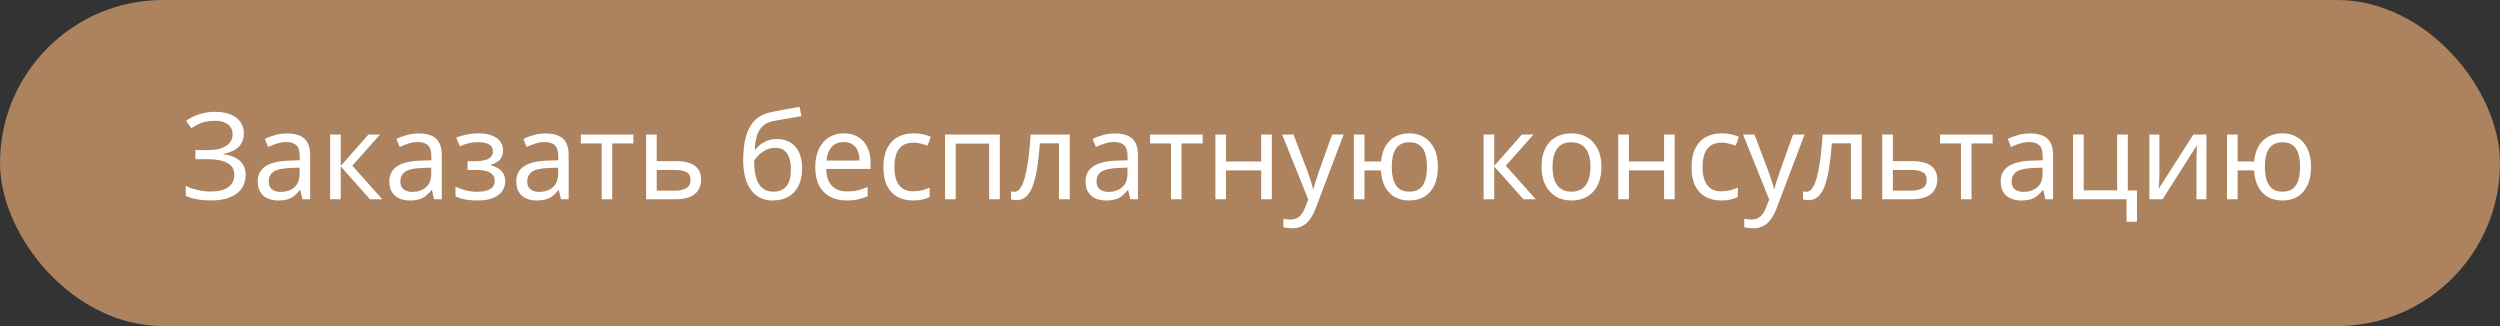
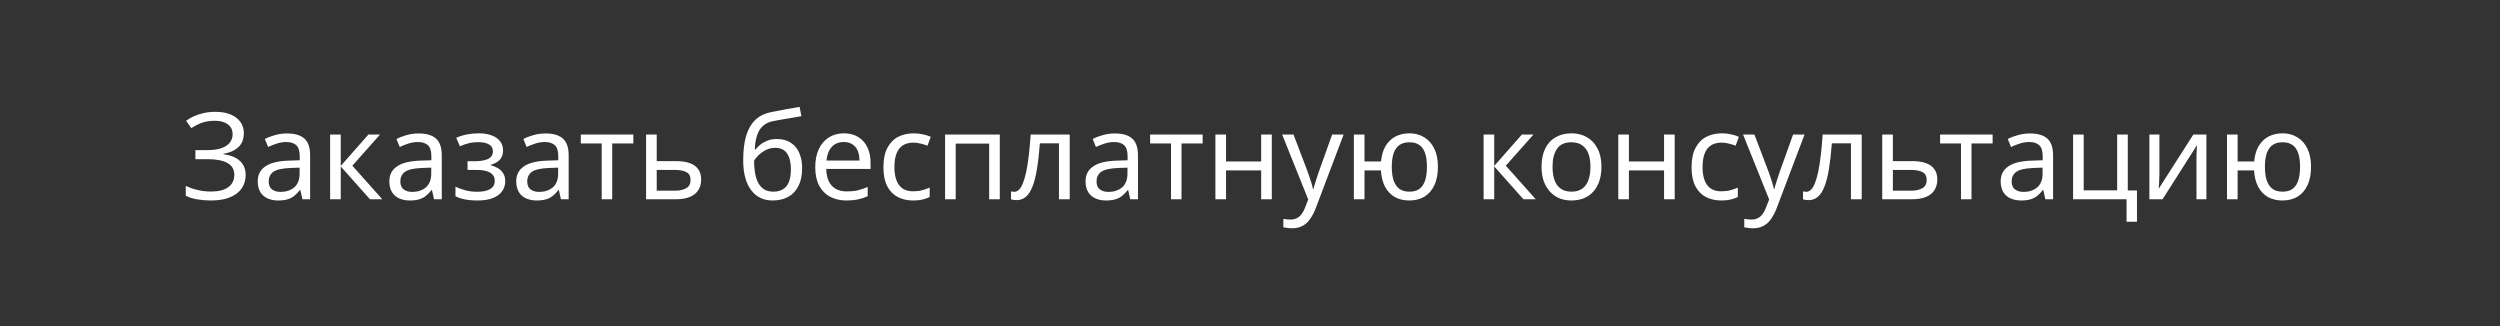
<svg xmlns="http://www.w3.org/2000/svg" width="414" height="54" viewBox="0 0 414 54" fill="none">
  <rect x="0" y="0" width="414" height="54" fill="#333333" stroke="none" />
-   <rect width="414" height="54" rx="27" fill="#AC835E" />
  <path d="M40.38 22.06C40.38 23.033 40.073 23.807 39.46 24.38C38.847 24.94 38.027 25.3 37 25.46V25.54C38.2 25.7 39.113 26.073 39.74 26.66C40.367 27.247 40.68 28.013 40.68 28.96C40.68 29.8 40.467 30.54 40.04 31.18C39.613 31.807 38.973 32.3 38.12 32.66C37.267 33.02 36.2 33.2 34.92 33.2C34.147 33.2 33.407 33.14 32.7 33.02C32.007 32.913 31.36 32.713 30.76 32.42V30.78C31.173 30.98 31.613 31.153 32.08 31.3C32.56 31.433 33.04 31.54 33.52 31.62C34 31.687 34.46 31.72 34.9 31.72C36.18 31.72 37.147 31.48 37.8 31C38.467 30.52 38.8 29.84 38.8 28.96C38.8 28.053 38.413 27.393 37.64 26.98C36.867 26.567 35.787 26.36 34.4 26.36H32.36V24.86H34.3C35.247 24.86 36.027 24.753 36.64 24.54C37.267 24.327 37.733 24.027 38.04 23.64C38.36 23.24 38.52 22.773 38.52 22.24C38.52 21.52 38.253 20.967 37.72 20.58C37.187 20.193 36.493 20 35.64 20C34.747 20 34 20.113 33.4 20.34C32.813 20.567 32.24 20.86 31.68 21.22L30.82 20C31.193 19.72 31.62 19.473 32.1 19.26C32.593 19.033 33.14 18.853 33.74 18.72C34.34 18.587 34.98 18.52 35.66 18.52C36.687 18.52 37.547 18.673 38.24 18.98C38.947 19.287 39.48 19.707 39.84 20.24C40.2 20.76 40.38 21.367 40.38 22.06ZM47.518 22.1C48.825 22.1 49.791 22.387 50.418 22.96C51.044 23.533 51.358 24.447 51.358 25.7V33H50.078L49.738 31.48H49.658C49.351 31.867 49.031 32.193 48.698 32.46C48.378 32.713 48.005 32.9 47.578 33.02C47.164 33.14 46.658 33.2 46.058 33.2C45.418 33.2 44.838 33.087 44.318 32.86C43.811 32.633 43.411 32.287 43.118 31.82C42.825 31.34 42.678 30.74 42.678 30.02C42.678 28.953 43.098 28.133 43.938 27.56C44.778 26.973 46.071 26.653 47.818 26.6L49.638 26.54V25.9C49.638 25.007 49.444 24.387 49.058 24.04C48.671 23.693 48.124 23.52 47.418 23.52C46.858 23.52 46.325 23.607 45.818 23.78C45.311 23.94 44.838 24.127 44.398 24.34L43.858 23.02C44.325 22.767 44.878 22.553 45.518 22.38C46.158 22.193 46.825 22.1 47.518 22.1ZM48.038 27.82C46.705 27.873 45.778 28.087 45.258 28.46C44.751 28.833 44.498 29.36 44.498 30.04C44.498 30.64 44.678 31.08 45.038 31.36C45.411 31.64 45.885 31.78 46.458 31.78C47.364 31.78 48.118 31.533 48.718 31.04C49.318 30.533 49.618 29.76 49.618 28.72V27.76L48.038 27.82ZM61.009 22.28H62.929L58.349 27.44L63.309 33H61.269L56.429 27.56V33H54.669V22.28H56.429V27.48L61.009 22.28ZM69.315 22.1C70.621 22.1 71.588 22.387 72.215 22.96C72.841 23.533 73.155 24.447 73.155 25.7V33H71.875L71.535 31.48H71.455C71.148 31.867 70.828 32.193 70.495 32.46C70.175 32.713 69.801 32.9 69.375 33.02C68.961 33.14 68.455 33.2 67.855 33.2C67.215 33.2 66.635 33.087 66.115 32.86C65.608 32.633 65.208 32.287 64.915 31.82C64.621 31.34 64.475 30.74 64.475 30.02C64.475 28.953 64.895 28.133 65.735 27.56C66.575 26.973 67.868 26.653 69.615 26.6L71.435 26.54V25.9C71.435 25.007 71.241 24.387 70.855 24.04C70.468 23.693 69.921 23.52 69.215 23.52C68.655 23.52 68.121 23.607 67.615 23.78C67.108 23.94 66.635 24.127 66.195 24.34L65.655 23.02C66.121 22.767 66.675 22.553 67.315 22.38C67.955 22.193 68.621 22.1 69.315 22.1ZM69.835 27.82C68.501 27.873 67.575 28.087 67.055 28.46C66.548 28.833 66.295 29.36 66.295 30.04C66.295 30.64 66.475 31.08 66.835 31.36C67.208 31.64 67.681 31.78 68.255 31.78C69.161 31.78 69.915 31.533 70.515 31.04C71.115 30.533 71.415 29.76 71.415 28.72V27.76L69.835 27.82ZM79.286 22.08C80.099 22.08 80.806 22.193 81.406 22.42C82.006 22.633 82.472 22.953 82.806 23.38C83.139 23.793 83.306 24.3 83.306 24.9C83.306 25.553 83.126 26.073 82.766 26.46C82.406 26.833 81.912 27.107 81.286 27.28V27.36C81.712 27.48 82.106 27.647 82.466 27.86C82.826 28.073 83.112 28.353 83.326 28.7C83.552 29.047 83.666 29.493 83.666 30.04C83.666 30.627 83.499 31.16 83.166 31.64C82.846 32.12 82.346 32.5 81.666 32.78C80.999 33.06 80.139 33.2 79.086 33.2C78.579 33.2 78.092 33.173 77.626 33.12C77.172 33.067 76.759 32.987 76.386 32.88C76.026 32.773 75.706 32.647 75.426 32.5V30.92C75.879 31.133 76.412 31.327 77.026 31.5C77.652 31.673 78.332 31.76 79.066 31.76C79.599 31.76 80.079 31.7 80.506 31.58C80.946 31.46 81.292 31.273 81.546 31.02C81.799 30.753 81.926 30.393 81.926 29.94C81.926 29.527 81.812 29.193 81.586 28.94C81.359 28.673 81.019 28.473 80.566 28.34C80.126 28.207 79.559 28.14 78.866 28.14H77.426V26.7H78.586C79.506 26.7 80.239 26.58 80.786 26.34C81.346 26.087 81.626 25.66 81.626 25.06C81.626 24.553 81.412 24.173 80.986 23.92C80.572 23.667 79.972 23.54 79.186 23.54C78.599 23.54 78.079 23.6 77.626 23.72C77.186 23.827 76.699 23.993 76.166 24.22L75.546 22.82C76.119 22.567 76.719 22.38 77.346 22.26C77.972 22.14 78.619 22.08 79.286 22.08ZM90.33 22.1C91.637 22.1 92.604 22.387 93.23 22.96C93.857 23.533 94.17 24.447 94.17 25.7V33H92.89L92.55 31.48H92.47C92.164 31.867 91.844 32.193 91.51 32.46C91.19 32.713 90.817 32.9 90.39 33.02C89.977 33.14 89.47 33.2 88.87 33.2C88.23 33.2 87.65 33.087 87.13 32.86C86.624 32.633 86.224 32.287 85.93 31.82C85.637 31.34 85.49 30.74 85.49 30.02C85.49 28.953 85.91 28.133 86.75 27.56C87.59 26.973 88.884 26.653 90.63 26.6L92.45 26.54V25.9C92.45 25.007 92.257 24.387 91.87 24.04C91.484 23.693 90.937 23.52 90.23 23.52C89.67 23.52 89.137 23.607 88.63 23.78C88.124 23.94 87.65 24.127 87.21 24.34L86.67 23.02C87.137 22.767 87.69 22.553 88.33 22.38C88.97 22.193 89.637 22.1 90.33 22.1ZM90.85 27.82C89.517 27.873 88.59 28.087 88.07 28.46C87.564 28.833 87.31 29.36 87.31 30.04C87.31 30.64 87.49 31.08 87.85 31.36C88.224 31.64 88.697 31.78 89.27 31.78C90.177 31.78 90.93 31.533 91.53 31.04C92.13 30.533 92.43 29.76 92.43 28.72V27.76L90.85 27.82ZM104.881 23.76H101.381V33H99.641V23.76H96.181V22.28H104.881V23.76ZM111.933 26.68C112.866 26.68 113.64 26.793 114.253 27.02C114.866 27.247 115.326 27.587 115.633 28.04C115.953 28.48 116.113 29.04 116.113 29.72C116.113 30.387 115.96 30.967 115.653 31.46C115.36 31.953 114.9 32.333 114.273 32.6C113.646 32.867 112.84 33 111.853 33H106.993V22.28H108.753V26.68H111.933ZM114.353 29.82C114.353 29.167 114.12 28.727 113.653 28.5C113.2 28.26 112.56 28.14 111.733 28.14H108.753V31.58H111.773C112.52 31.58 113.133 31.447 113.613 31.18C114.106 30.913 114.353 30.46 114.353 29.82ZM123.074 26.56C123.074 25 123.227 23.673 123.534 22.58C123.854 21.473 124.34 20.593 124.994 19.94C125.66 19.273 126.514 18.827 127.554 18.6C128.42 18.413 129.267 18.247 130.094 18.1C130.92 17.953 131.694 17.82 132.414 17.7L132.714 19.24C132.367 19.293 131.98 19.36 131.554 19.44C131.127 19.507 130.694 19.58 130.254 19.66C129.814 19.727 129.387 19.8 128.974 19.88C128.574 19.947 128.22 20.013 127.914 20.08C127.474 20.173 127.08 20.333 126.734 20.56C126.387 20.773 126.087 21.067 125.834 21.44C125.594 21.813 125.4 22.273 125.254 22.82C125.107 23.367 125.02 24.013 124.994 24.76H125.114C125.3 24.507 125.554 24.247 125.874 23.98C126.207 23.713 126.6 23.487 127.054 23.3C127.52 23.113 128.047 23.02 128.634 23.02C129.567 23.02 130.34 23.227 130.954 23.64C131.58 24.04 132.047 24.6 132.354 25.32C132.674 26.04 132.834 26.88 132.834 27.84C132.834 29.027 132.627 30.02 132.214 30.82C131.8 31.62 131.227 32.22 130.494 32.62C129.76 33.007 128.907 33.2 127.934 33.2C127.2 33.2 126.534 33.06 125.934 32.78C125.334 32.487 124.82 32.06 124.394 31.5C123.967 30.94 123.64 30.247 123.414 29.42C123.187 28.593 123.074 27.64 123.074 26.56ZM128.074 31.74C128.66 31.74 129.167 31.62 129.594 31.38C130.034 31.14 130.374 30.747 130.614 30.2C130.854 29.653 130.974 28.927 130.974 28.02C130.974 26.927 130.767 26.067 130.354 25.44C129.954 24.8 129.287 24.48 128.354 24.48C127.767 24.48 127.234 24.613 126.754 24.88C126.274 25.133 125.874 25.427 125.554 25.76C125.234 26.093 125.007 26.373 124.874 26.6C124.874 27.253 124.92 27.887 125.014 28.5C125.107 29.113 125.267 29.667 125.494 30.16C125.734 30.64 126.06 31.027 126.474 31.32C126.9 31.6 127.434 31.74 128.074 31.74ZM139.746 22.08C140.666 22.08 141.453 22.28 142.106 22.68C142.773 23.08 143.28 23.647 143.626 24.38C143.986 25.1 144.166 25.947 144.166 26.92V27.98H136.826C136.853 29.193 137.16 30.12 137.746 30.76C138.346 31.387 139.18 31.7 140.246 31.7C140.926 31.7 141.526 31.64 142.046 31.52C142.58 31.387 143.126 31.2 143.686 30.96V32.5C143.14 32.74 142.6 32.913 142.066 33.02C141.533 33.14 140.9 33.2 140.166 33.2C139.153 33.2 138.253 32.993 137.466 32.58C136.693 32.167 136.086 31.553 135.646 30.74C135.22 29.913 135.006 28.907 135.006 27.72C135.006 26.547 135.2 25.54 135.586 24.7C135.986 23.86 136.54 23.213 137.246 22.76C137.966 22.307 138.8 22.08 139.746 22.08ZM139.726 23.52C138.886 23.52 138.22 23.793 137.726 24.34C137.246 24.873 136.96 25.62 136.866 26.58H142.326C142.326 25.967 142.233 25.433 142.046 24.98C141.86 24.527 141.573 24.173 141.186 23.92C140.813 23.653 140.326 23.52 139.726 23.52ZM151.195 33.2C150.249 33.2 149.402 33.007 148.655 32.62C147.922 32.233 147.342 31.633 146.915 30.82C146.502 30.007 146.295 28.967 146.295 27.7C146.295 26.38 146.515 25.307 146.955 24.48C147.395 23.653 147.989 23.047 148.735 22.66C149.495 22.273 150.355 22.08 151.315 22.08C151.862 22.08 152.389 22.14 152.895 22.26C153.402 22.367 153.815 22.5 154.135 22.66L153.595 24.12C153.275 24 152.902 23.887 152.475 23.78C152.049 23.673 151.649 23.62 151.275 23.62C150.555 23.62 149.962 23.773 149.495 24.08C149.029 24.387 148.682 24.84 148.455 25.44C148.229 26.04 148.115 26.787 148.115 27.68C148.115 28.533 148.229 29.26 148.455 29.86C148.682 30.46 149.022 30.913 149.475 31.22C149.929 31.527 150.495 31.68 151.175 31.68C151.762 31.68 152.275 31.62 152.715 31.5C153.169 31.38 153.582 31.233 153.955 31.06V32.62C153.595 32.807 153.195 32.947 152.755 33.04C152.329 33.147 151.809 33.2 151.195 33.2ZM165.565 22.28V33H163.805V23.78H158.265V33H156.505V22.28H165.565ZM177.145 33H175.365V23.74H172.205C172.072 25.433 171.905 26.88 171.705 28.08C171.505 29.267 171.252 30.233 170.945 30.98C170.638 31.727 170.272 32.273 169.845 32.62C169.418 32.967 168.918 33.14 168.345 33.14C168.172 33.14 167.998 33.127 167.825 33.1C167.665 33.087 167.532 33.053 167.425 33V31.68C167.505 31.707 167.592 31.727 167.685 31.74C167.778 31.753 167.872 31.76 167.965 31.76C168.258 31.76 168.525 31.64 168.765 31.4C169.005 31.16 169.218 30.793 169.405 30.3C169.605 29.807 169.785 29.187 169.945 28.44C170.105 27.68 170.245 26.787 170.365 25.76C170.485 24.733 170.592 23.573 170.685 22.28H177.145V33ZM184.608 22.1C185.914 22.1 186.881 22.387 187.508 22.96C188.134 23.533 188.448 24.447 188.448 25.7V33H187.168L186.828 31.48H186.748C186.441 31.867 186.121 32.193 185.788 32.46C185.468 32.713 185.094 32.9 184.668 33.02C184.254 33.14 183.748 33.2 183.148 33.2C182.508 33.2 181.928 33.087 181.408 32.86C180.901 32.633 180.501 32.287 180.208 31.82C179.914 31.34 179.768 30.74 179.768 30.02C179.768 28.953 180.188 28.133 181.028 27.56C181.868 26.973 183.161 26.653 184.908 26.6L186.728 26.54V25.9C186.728 25.007 186.534 24.387 186.148 24.04C185.761 23.693 185.214 23.52 184.508 23.52C183.948 23.52 183.414 23.607 182.908 23.78C182.401 23.94 181.928 24.127 181.488 24.34L180.948 23.02C181.414 22.767 181.968 22.553 182.608 22.38C183.248 22.193 183.914 22.1 184.608 22.1ZM185.128 27.82C183.794 27.873 182.868 28.087 182.348 28.46C181.841 28.833 181.588 29.36 181.588 30.04C181.588 30.64 181.768 31.08 182.128 31.36C182.501 31.64 182.974 31.78 183.548 31.78C184.454 31.78 185.208 31.533 185.808 31.04C186.408 30.533 186.708 29.76 186.708 28.72V27.76L185.128 27.82ZM199.159 23.76H195.659V33H193.919V23.76H190.459V22.28H199.159V23.76ZM203.03 22.28V26.74H208.85V22.28H210.61V33H208.85V28.22H203.03V33H201.27V22.28H203.03ZM212.325 22.28H214.205L216.525 28.38C216.658 28.74 216.778 29.087 216.885 29.42C217.005 29.753 217.111 30.08 217.205 30.4C217.298 30.707 217.371 31.007 217.425 31.3H217.505C217.585 30.967 217.711 30.533 217.885 30C218.058 29.453 218.238 28.907 218.425 28.36L220.605 22.28H222.505L217.885 34.48C217.631 35.147 217.331 35.727 216.985 36.22C216.651 36.727 216.238 37.113 215.745 37.38C215.265 37.66 214.678 37.8 213.985 37.8C213.665 37.8 213.385 37.78 213.145 37.74C212.905 37.713 212.698 37.68 212.525 37.64V36.24C212.671 36.267 212.845 36.293 213.045 36.32C213.258 36.347 213.478 36.36 213.705 36.36C214.118 36.36 214.471 36.28 214.765 36.12C215.071 35.973 215.331 35.753 215.545 35.46C215.758 35.18 215.938 34.847 216.085 34.46L216.645 33.04L212.325 22.28ZM238.12 27.62C238.12 28.807 237.927 29.82 237.54 30.66C237.153 31.487 236.607 32.12 235.9 32.56C235.193 32.987 234.353 33.2 233.38 33.2C232.473 33.2 231.68 33.013 231 32.64C230.32 32.253 229.78 31.693 229.38 30.96C228.98 30.213 228.747 29.3 228.68 28.22H225.96V33H224.2V22.28H225.96V26.74H228.7C228.793 25.727 229.04 24.88 229.44 24.2C229.853 23.507 230.393 22.98 231.06 22.62C231.74 22.26 232.527 22.08 233.42 22.08C234.34 22.08 235.153 22.3 235.86 22.74C236.567 23.167 237.12 23.793 237.52 24.62C237.92 25.433 238.12 26.433 238.12 27.62ZM230.48 27.62C230.48 28.513 230.58 29.267 230.78 29.88C230.993 30.493 231.313 30.96 231.74 31.28C232.167 31.587 232.72 31.74 233.4 31.74C234.08 31.74 234.633 31.587 235.06 31.28C235.487 30.96 235.8 30.493 236 29.88C236.2 29.267 236.3 28.513 236.3 27.62C236.3 26.727 236.2 25.98 236 25.38C235.8 24.78 235.487 24.327 235.06 24.02C234.633 23.713 234.08 23.56 233.4 23.56C232.72 23.56 232.167 23.713 231.74 24.02C231.313 24.327 230.993 24.78 230.78 25.38C230.58 25.98 230.48 26.727 230.48 27.62ZM252.024 22.28H253.944L249.364 27.44L254.324 33H252.284L247.444 27.56V33H245.684V22.28H247.444V27.48L252.024 22.28ZM265.2 27.62C265.2 28.513 265.08 29.307 264.84 30C264.613 30.68 264.28 31.26 263.84 31.74C263.413 32.22 262.886 32.587 262.26 32.84C261.646 33.08 260.96 33.2 260.2 33.2C259.493 33.2 258.84 33.08 258.24 32.84C257.64 32.587 257.12 32.22 256.68 31.74C256.24 31.26 255.893 30.68 255.64 30C255.4 29.307 255.28 28.513 255.28 27.62C255.28 26.433 255.48 25.433 255.88 24.62C256.28 23.793 256.853 23.167 257.6 22.74C258.346 22.3 259.233 22.08 260.26 22.08C261.233 22.08 262.086 22.3 262.82 22.74C263.566 23.167 264.146 23.793 264.56 24.62C264.986 25.433 265.2 26.433 265.2 27.62ZM257.1 27.62C257.1 28.46 257.206 29.193 257.42 29.82C257.646 30.433 257.993 30.907 258.46 31.24C258.926 31.573 259.52 31.74 260.24 31.74C260.96 31.74 261.553 31.573 262.02 31.24C262.486 30.907 262.826 30.433 263.04 29.82C263.266 29.193 263.38 28.46 263.38 27.62C263.38 26.767 263.266 26.04 263.04 25.44C262.813 24.84 262.466 24.38 262 24.06C261.546 23.727 260.953 23.56 260.22 23.56C259.126 23.56 258.333 23.92 257.84 24.64C257.346 25.36 257.1 26.353 257.1 27.62ZM269.749 22.28V26.74H275.569V22.28H277.329V33H275.569V28.22H269.749V33H267.989V22.28H269.749ZM285.023 33.2C284.077 33.2 283.23 33.007 282.483 32.62C281.75 32.233 281.17 31.633 280.743 30.82C280.33 30.007 280.123 28.967 280.123 27.7C280.123 26.38 280.343 25.307 280.783 24.48C281.223 23.653 281.817 23.047 282.563 22.66C283.323 22.273 284.183 22.08 285.143 22.08C285.69 22.08 286.217 22.14 286.723 22.26C287.23 22.367 287.643 22.5 287.963 22.66L287.423 24.12C287.103 24 286.73 23.887 286.303 23.78C285.877 23.673 285.477 23.62 285.103 23.62C284.383 23.62 283.79 23.773 283.323 24.08C282.857 24.387 282.51 24.84 282.283 25.44C282.057 26.04 281.943 26.787 281.943 27.68C281.943 28.533 282.057 29.26 282.283 29.86C282.51 30.46 282.85 30.913 283.303 31.22C283.757 31.527 284.323 31.68 285.003 31.68C285.59 31.68 286.103 31.62 286.543 31.5C286.997 31.38 287.41 31.233 287.783 31.06V32.62C287.423 32.807 287.023 32.947 286.583 33.04C286.157 33.147 285.637 33.2 285.023 33.2ZM288.653 22.28H290.533L292.853 28.38C292.986 28.74 293.106 29.087 293.213 29.42C293.333 29.753 293.439 30.08 293.533 30.4C293.626 30.707 293.699 31.007 293.753 31.3H293.833C293.913 30.967 294.039 30.533 294.213 30C294.386 29.453 294.566 28.907 294.753 28.36L296.933 22.28H298.833L294.213 34.48C293.959 35.147 293.659 35.727 293.313 36.22C292.979 36.727 292.566 37.113 292.073 37.38C291.593 37.66 291.006 37.8 290.313 37.8C289.993 37.8 289.713 37.78 289.473 37.74C289.233 37.713 289.026 37.68 288.853 37.64V36.24C288.999 36.267 289.173 36.293 289.373 36.32C289.586 36.347 289.806 36.36 290.033 36.36C290.446 36.36 290.799 36.28 291.093 36.12C291.399 35.973 291.659 35.753 291.873 35.46C292.086 35.18 292.266 34.847 292.413 34.46L292.973 33.04L288.653 22.28ZM308.298 33H306.518V23.74H303.358C303.224 25.433 303.058 26.88 302.858 28.08C302.658 29.267 302.404 30.233 302.098 30.98C301.791 31.727 301.424 32.273 300.998 32.62C300.571 32.967 300.071 33.14 299.498 33.14C299.324 33.14 299.151 33.127 298.978 33.1C298.818 33.087 298.684 33.053 298.578 33V31.68C298.658 31.707 298.744 31.727 298.838 31.74C298.931 31.753 299.024 31.76 299.118 31.76C299.411 31.76 299.678 31.64 299.918 31.4C300.158 31.16 300.371 30.793 300.558 30.3C300.758 29.807 300.938 29.187 301.098 28.44C301.258 27.68 301.398 26.787 301.518 25.76C301.638 24.733 301.744 23.573 301.838 22.28H308.298V33ZM316.64 26.68C317.573 26.68 318.347 26.793 318.96 27.02C319.573 27.247 320.033 27.587 320.34 28.04C320.66 28.48 320.82 29.04 320.82 29.72C320.82 30.387 320.667 30.967 320.36 31.46C320.067 31.953 319.607 32.333 318.98 32.6C318.353 32.867 317.547 33 316.56 33H311.7V22.28H313.46V26.68H316.64ZM319.06 29.82C319.06 29.167 318.827 28.727 318.36 28.5C317.907 28.26 317.267 28.14 316.44 28.14H313.46V31.58H316.48C317.227 31.58 317.84 31.447 318.32 31.18C318.813 30.913 319.06 30.46 319.06 29.82ZM329.979 23.76H326.479V33H324.739V23.76H321.279V22.28H329.979V23.76ZM336.151 22.1C337.457 22.1 338.424 22.387 339.051 22.96C339.677 23.533 339.991 24.447 339.991 25.7V33H338.711L338.371 31.48H338.291C337.984 31.867 337.664 32.193 337.331 32.46C337.011 32.713 336.637 32.9 336.211 33.02C335.797 33.14 335.291 33.2 334.691 33.2C334.051 33.2 333.471 33.087 332.951 32.86C332.444 32.633 332.044 32.287 331.751 31.82C331.457 31.34 331.311 30.74 331.311 30.02C331.311 28.953 331.731 28.133 332.571 27.56C333.411 26.973 334.704 26.653 336.451 26.6L338.271 26.54V25.9C338.271 25.007 338.077 24.387 337.691 24.04C337.304 23.693 336.757 23.52 336.051 23.52C335.491 23.52 334.957 23.607 334.451 23.78C333.944 23.94 333.471 24.127 333.031 24.34L332.491 23.02C332.957 22.767 333.511 22.553 334.151 22.38C334.791 22.193 335.457 22.1 336.151 22.1ZM336.671 27.82C335.337 27.873 334.411 28.087 333.891 28.46C333.384 28.833 333.131 29.36 333.131 30.04C333.131 30.64 333.311 31.08 333.671 31.36C334.044 31.64 334.517 31.78 335.091 31.78C335.997 31.78 336.751 31.533 337.351 31.04C337.951 30.533 338.251 29.76 338.251 28.72V27.76L336.671 27.82ZM353.882 36.72H352.162V33H343.302V22.28H345.062V31.52H350.602V22.28H352.362V31.54H353.882V36.72ZM357.598 28.82C357.598 28.94 357.592 29.113 357.578 29.34C357.578 29.553 357.572 29.787 357.558 30.04C357.545 30.28 357.532 30.513 357.518 30.74C357.505 30.953 357.492 31.127 357.478 31.26L363.218 22.28H365.378V33H363.738V26.68C363.738 26.467 363.738 26.187 363.738 25.84C363.752 25.493 363.765 25.153 363.778 24.82C363.792 24.473 363.805 24.213 363.818 24.04L358.118 33H355.938V22.28H357.598V28.82ZM382.71 27.62C382.71 28.807 382.517 29.82 382.13 30.66C381.743 31.487 381.197 32.12 380.49 32.56C379.783 32.987 378.943 33.2 377.97 33.2C377.063 33.2 376.27 33.013 375.59 32.64C374.91 32.253 374.37 31.693 373.97 30.96C373.57 30.213 373.337 29.3 373.27 28.22H370.55V33H368.79V22.28H370.55V26.74H373.29C373.383 25.727 373.63 24.88 374.03 24.2C374.443 23.507 374.983 22.98 375.65 22.62C376.33 22.26 377.117 22.08 378.01 22.08C378.93 22.08 379.743 22.3 380.45 22.74C381.157 23.167 381.71 23.793 382.11 24.62C382.51 25.433 382.71 26.433 382.71 27.62ZM375.07 27.62C375.07 28.513 375.17 29.267 375.37 29.88C375.583 30.493 375.903 30.96 376.33 31.28C376.757 31.587 377.31 31.74 377.99 31.74C378.67 31.74 379.223 31.587 379.65 31.28C380.077 30.96 380.39 30.493 380.59 29.88C380.79 29.267 380.89 28.513 380.89 27.62C380.89 26.727 380.79 25.98 380.59 25.38C380.39 24.78 380.077 24.327 379.65 24.02C379.223 23.713 378.67 23.56 377.99 23.56C377.31 23.56 376.757 23.713 376.33 24.02C375.903 24.327 375.583 24.78 375.37 25.38C375.17 25.98 375.07 26.727 375.07 27.62Z" fill="white" />
</svg>